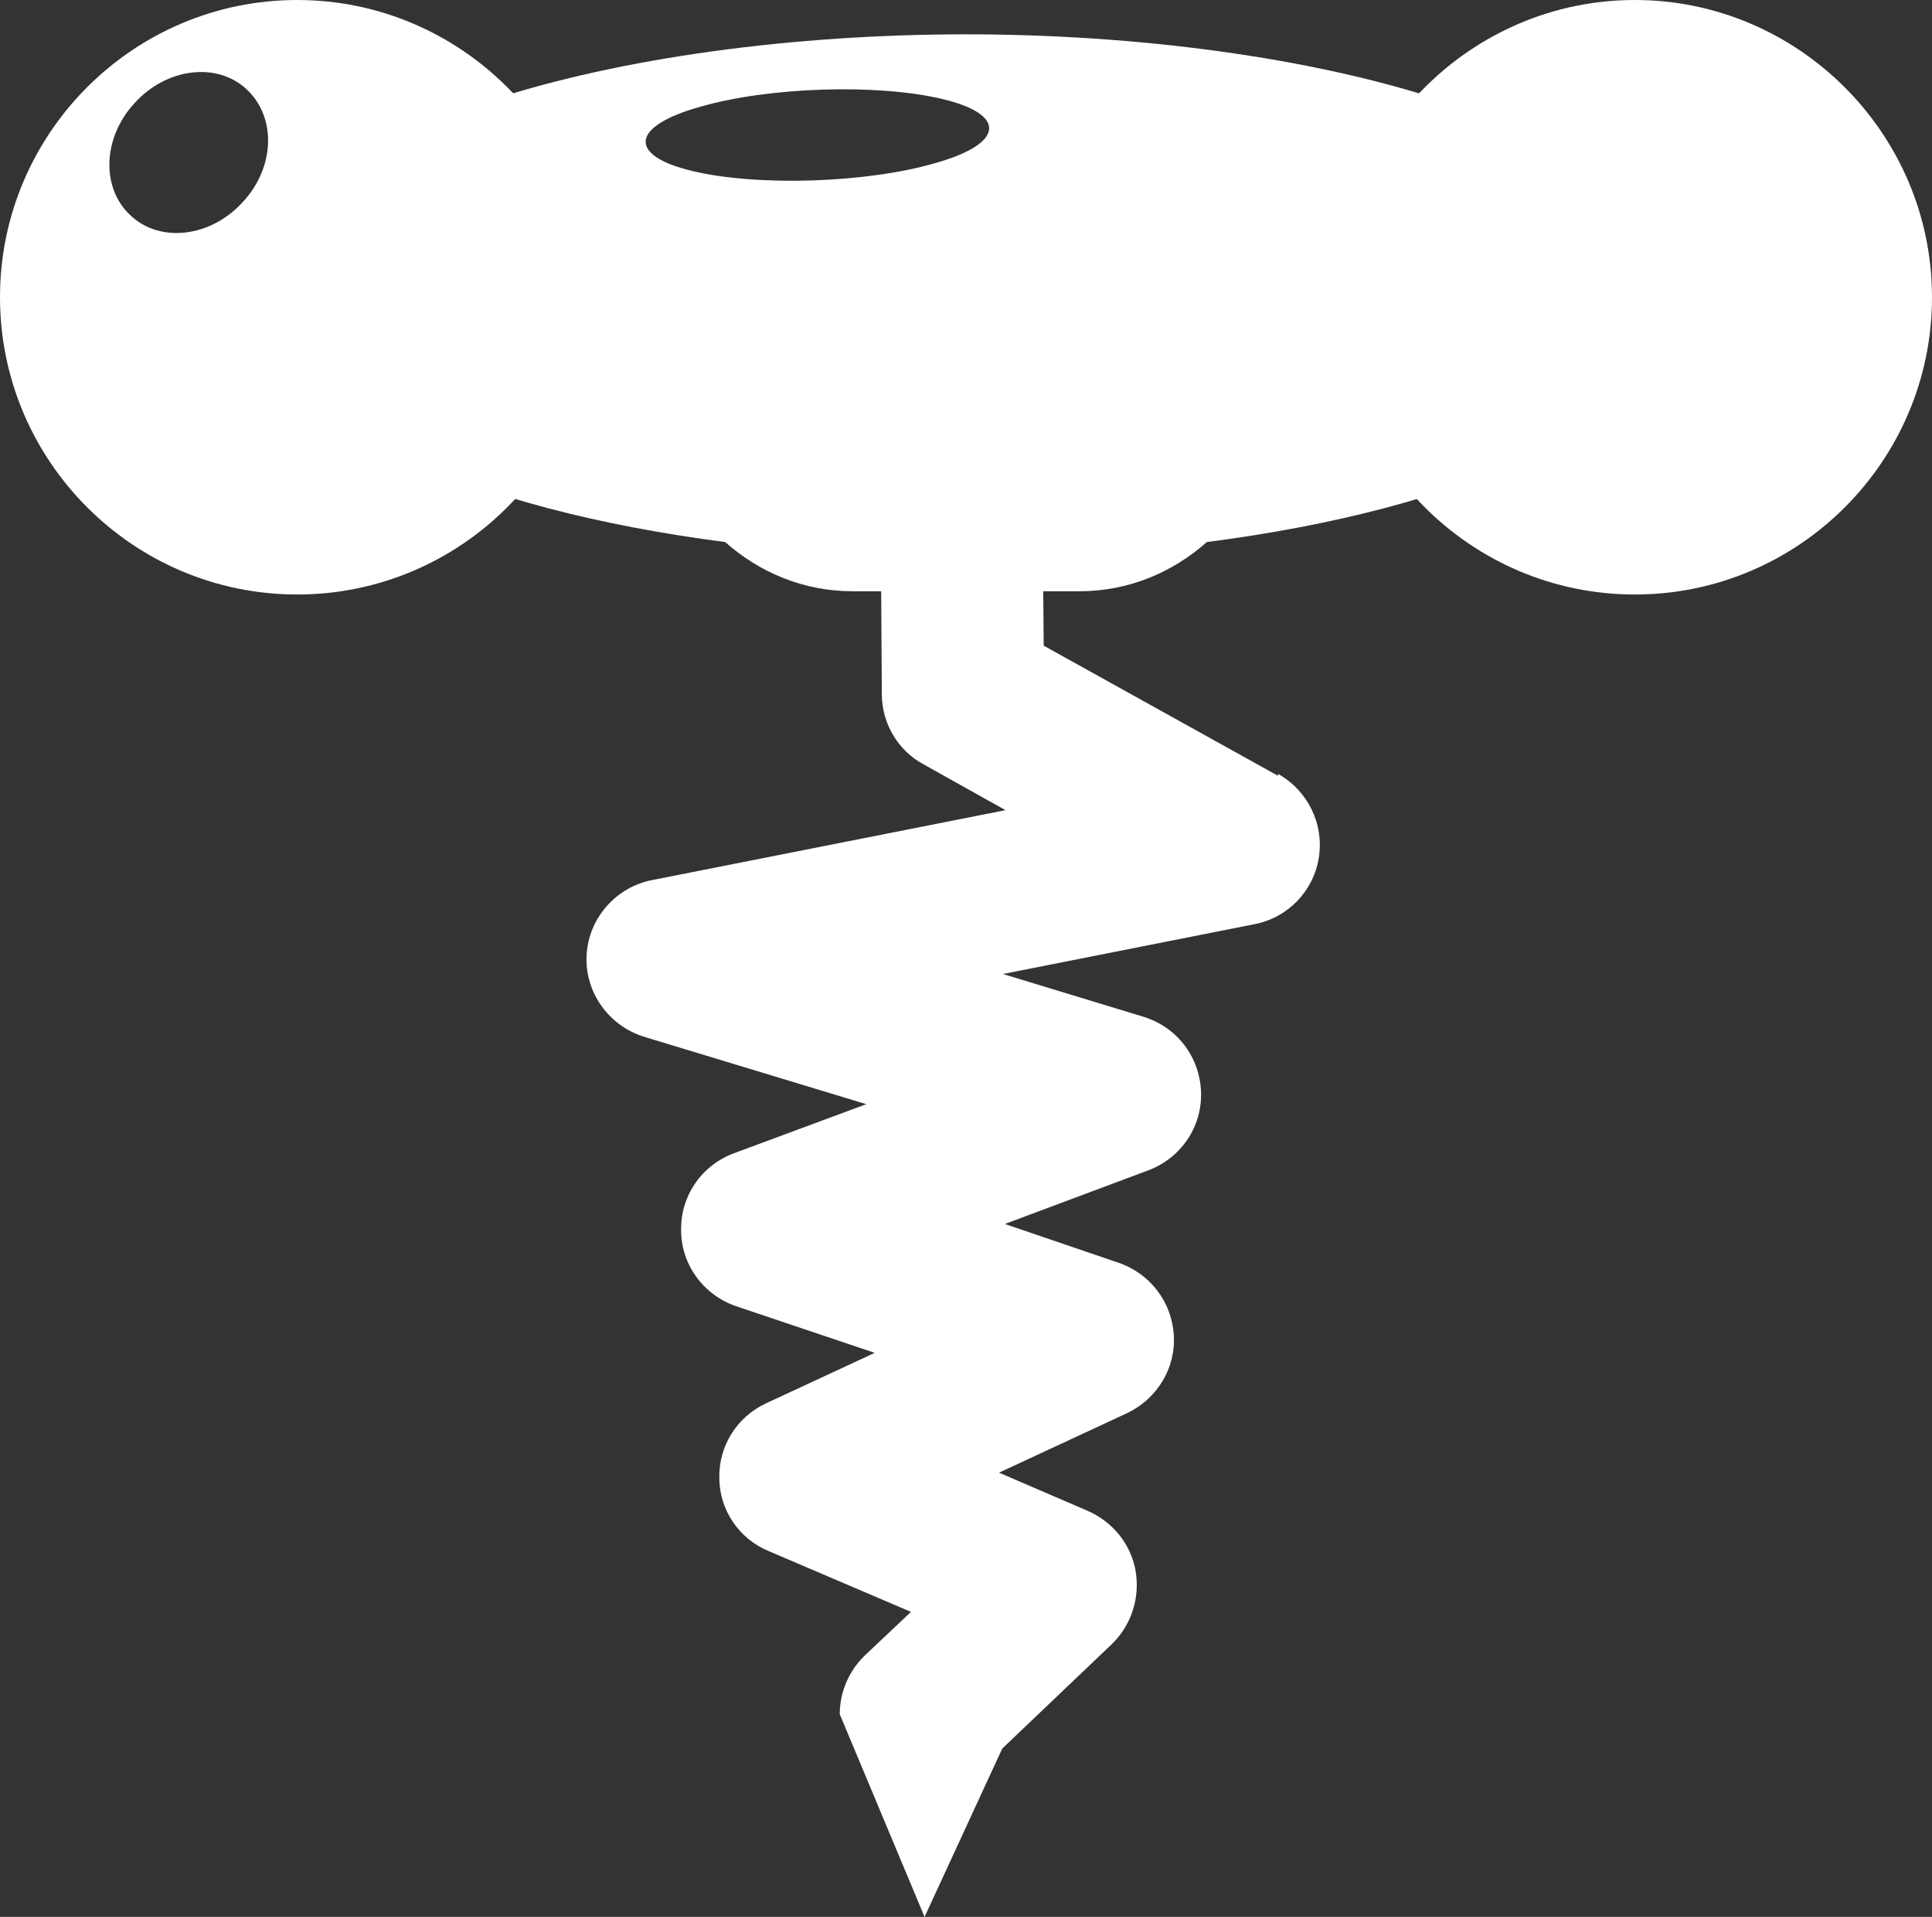
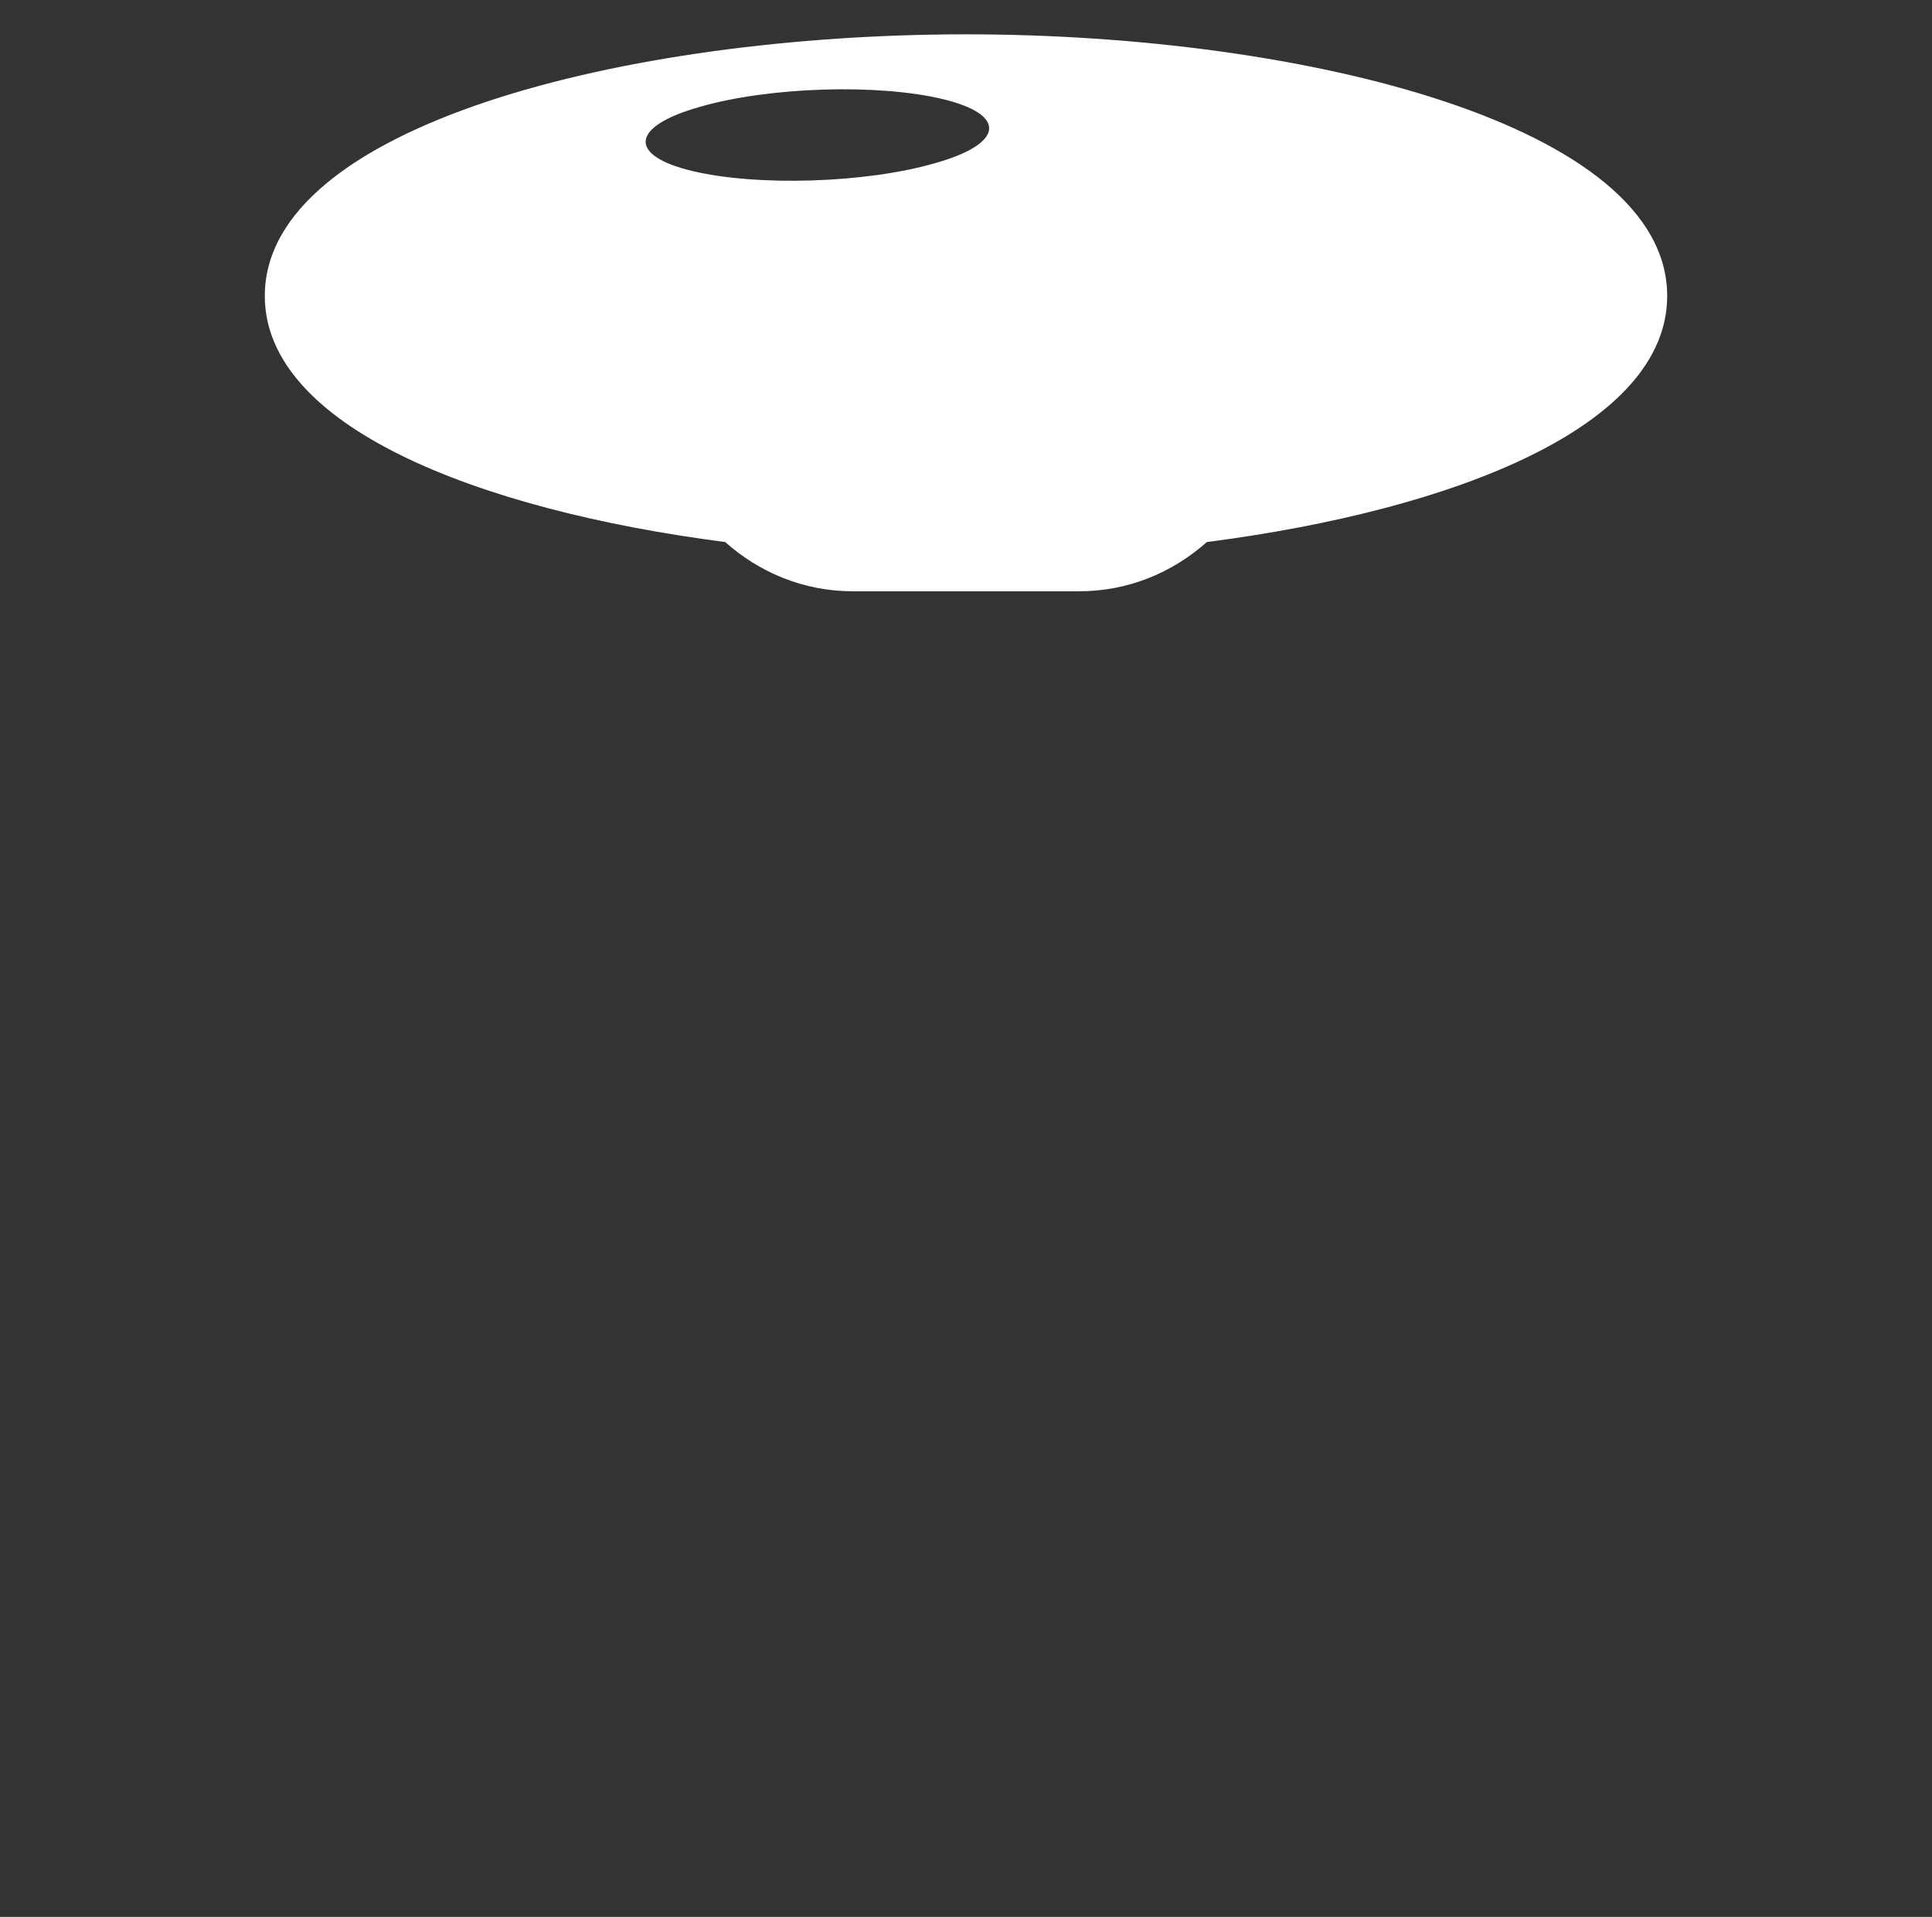
<svg xmlns="http://www.w3.org/2000/svg" id="Layer_2" data-name="Layer 2" viewBox="0 0 29.84 29.6">
  <rect x="0" y="0" width="29.84" height="29.6" fill="#333333" stroke="none" />
  <defs>
    <style>
      .cls-1 {
        fill: #fff;
      }
    </style>
  </defs>
  <g id="icons">
    <g>
-       <path class="cls-1" d="M25.25,9.18c-2.53,0-4.59-2.06-4.59-4.59S22.73,0,25.25,0s4.59,2.06,4.59,4.59-2.06,4.59-4.59,4.59Z" />
-       <path class="cls-1" d="M4.59,0C2.06,0,0,2.06,0,4.59s2.06,4.59,4.59,4.59,4.59-2.06,4.59-4.59S7.12,0,4.59,0ZM2.02,3.33c-.46-.42-.44-1.2,.06-1.74,.49-.54,1.27-.64,1.73-.21s.44,1.2-.06,1.74c-.49,.54-1.27,.64-1.73,.21Z" />
      <path class="cls-1" d="M14.92,.53C9.67,.53,4.09,1.94,4.09,4.57c0,2,3.25,3.3,7.11,3.8,.53,.47,1.21,.76,1.97,.76h3.5c.76,0,1.44-.29,1.97-.76,3.87-.5,7.11-1.8,7.11-3.8C25.75,1.94,20.17,.53,14.92,.53Zm-.48,1.99c-1.07,.31-2.75,.36-3.75,.12-1-.24-.95-.69,.12-.99,1.07-.31,2.75-.36,3.75-.12s.95,.69-.12,.99Z" />
-       <path class="cls-1" d="M19.74,11.98l-3.62-2.01-.02-2.44h-2.5l.02,3.19c0,.45,.25,.87,.64,1.08l1.27,.71-5.46,1.08c-.56,.11-.98,.59-1.01,1.16-.03,.57,.34,1.09,.89,1.26l3.43,1.04-2.05,.76c-.5,.19-.82,.66-.81,1.19,0,.53,.35,1,.85,1.17l2.14,.72-1.68,.78c-.45,.21-.73,.66-.72,1.15,0,.49,.3,.94,.76,1.13l2.2,.94-.71,.67c-.25,.24-.39,.57-.39,.91l1.31,3.13,1.2-2.6,1.69-1.61c.3-.29,.44-.71,.37-1.13-.07-.41-.35-.76-.74-.93l-1.37-.59,1.98-.92c.46-.22,.75-.69,.72-1.2-.03-.51-.36-.95-.85-1.12l-1.76-.6,2.22-.83c.5-.19,.83-.67,.81-1.21-.02-.54-.37-1-.89-1.16l-2.17-.66,3.89-.77c.51-.1,.91-.51,.99-1.03,.08-.52-.17-1.03-.63-1.29Z" />
    </g>
  </g>
</svg>